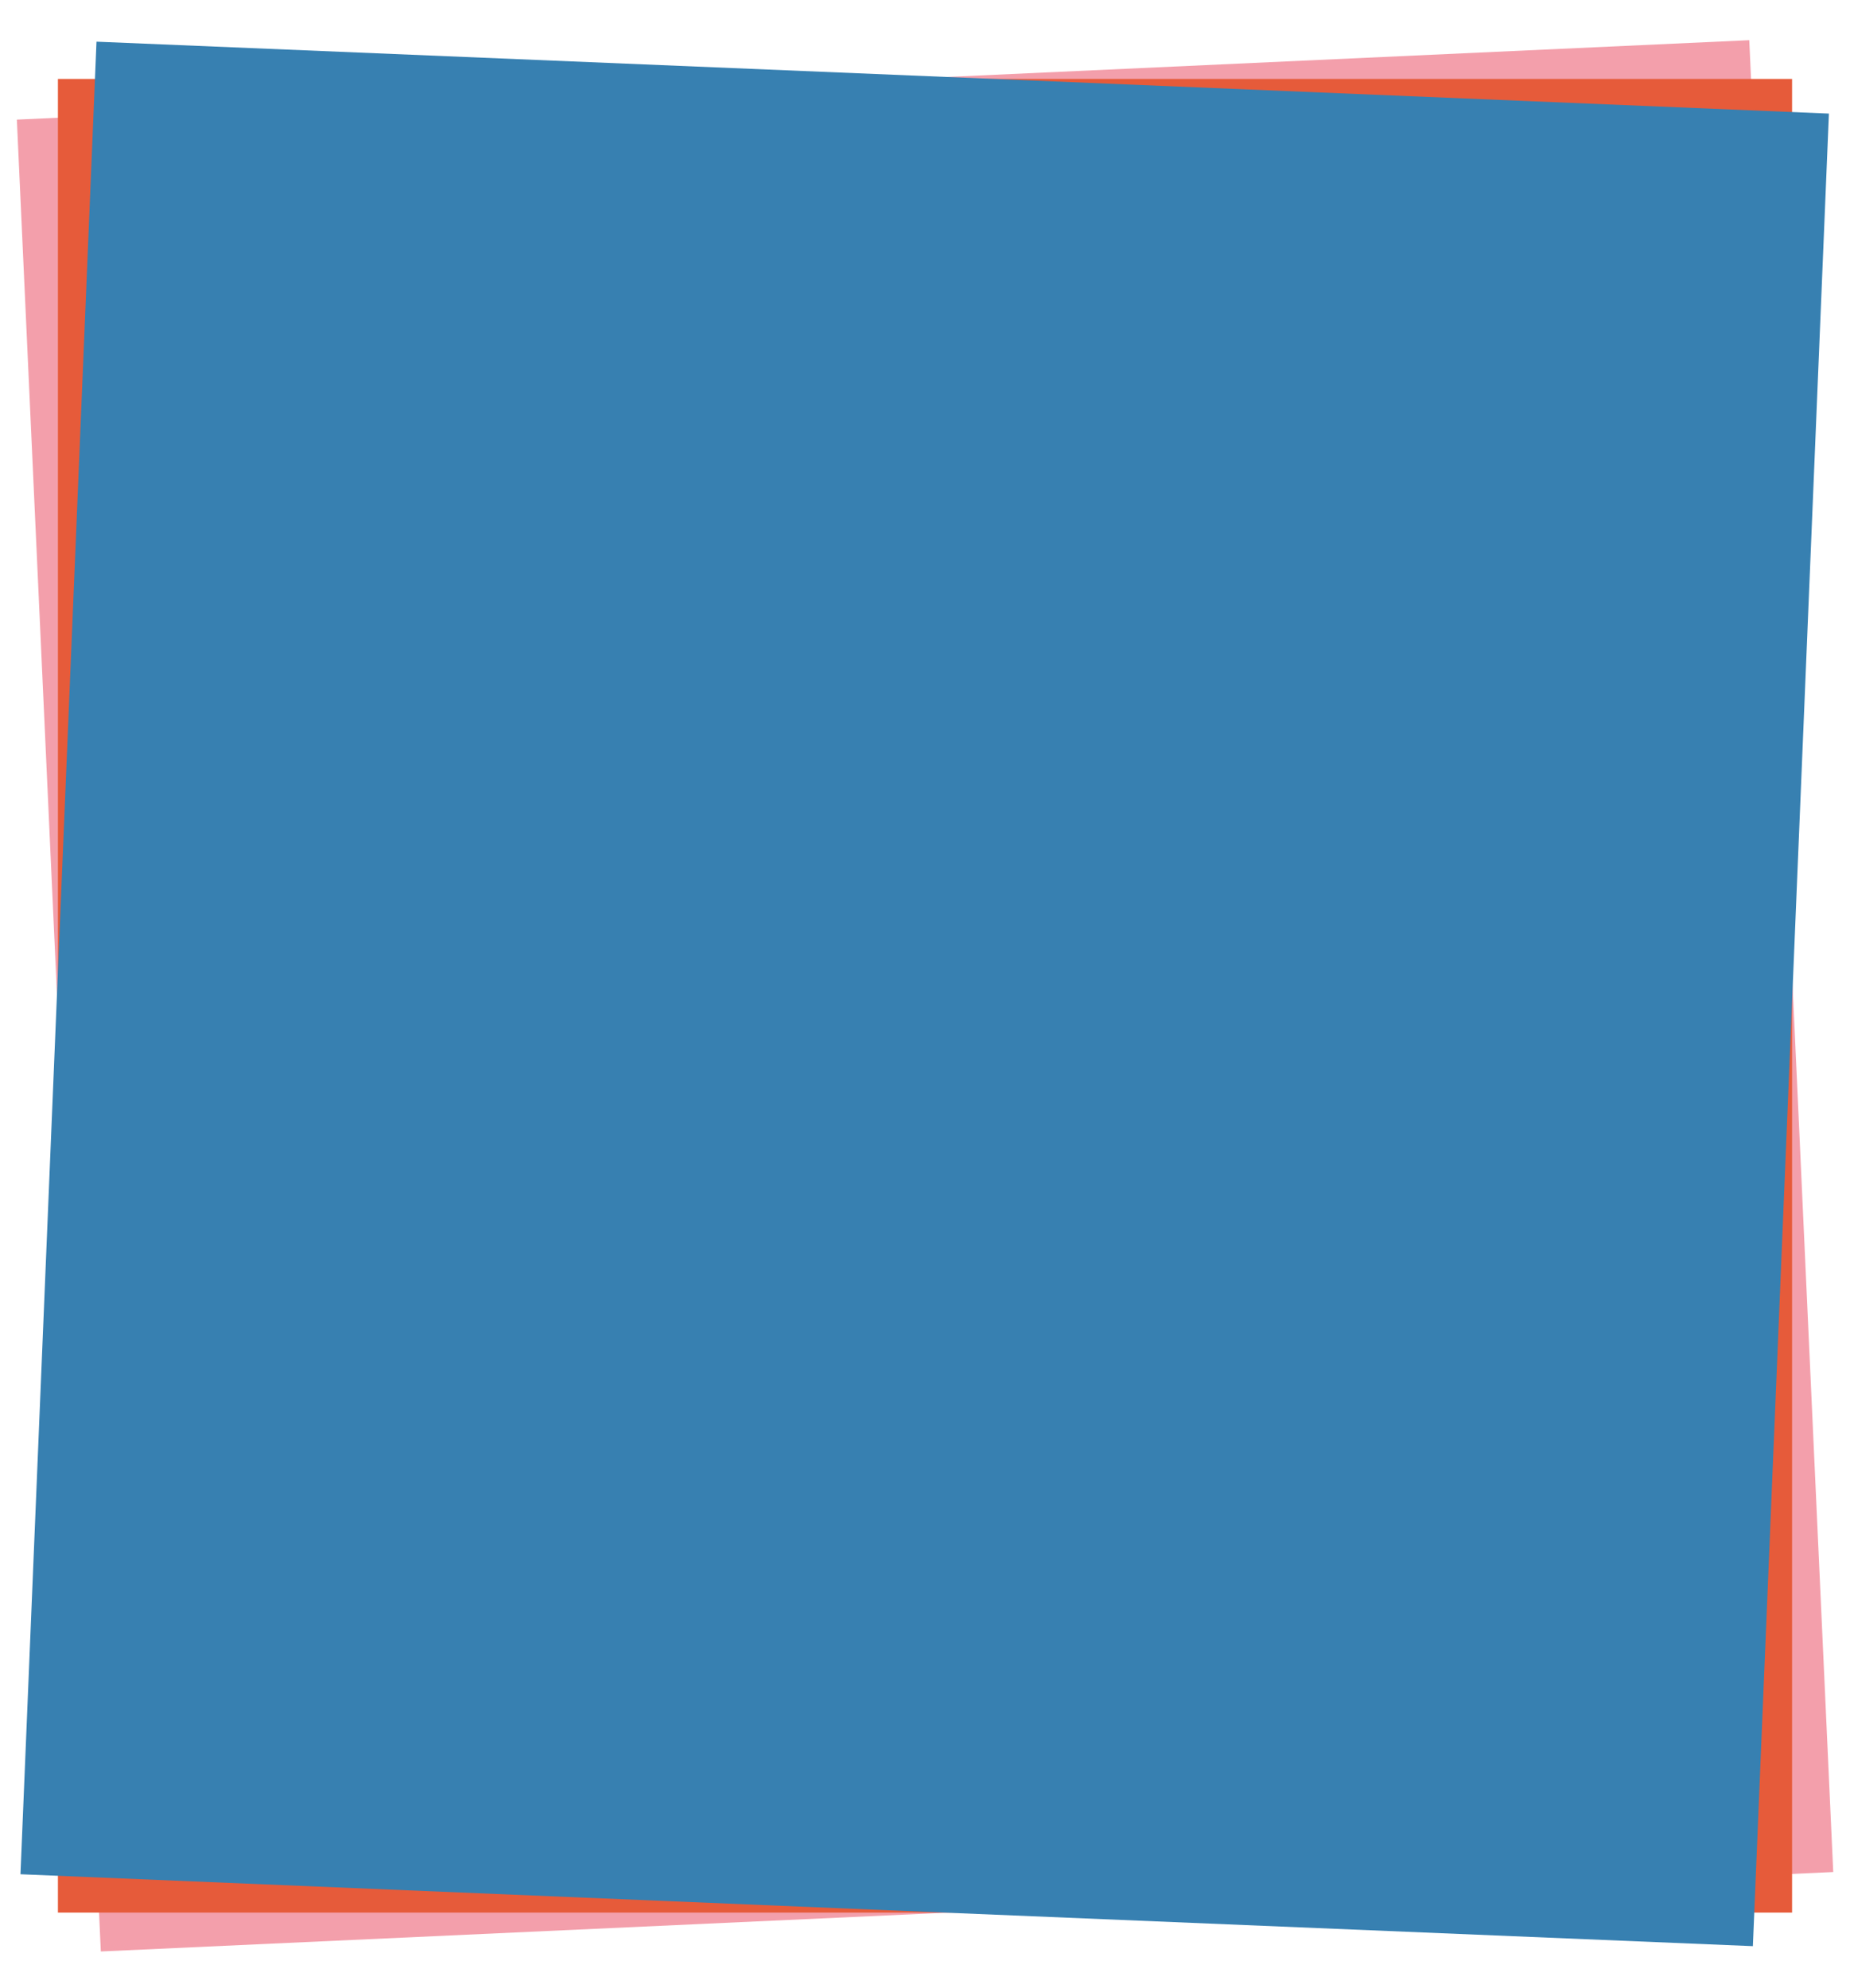
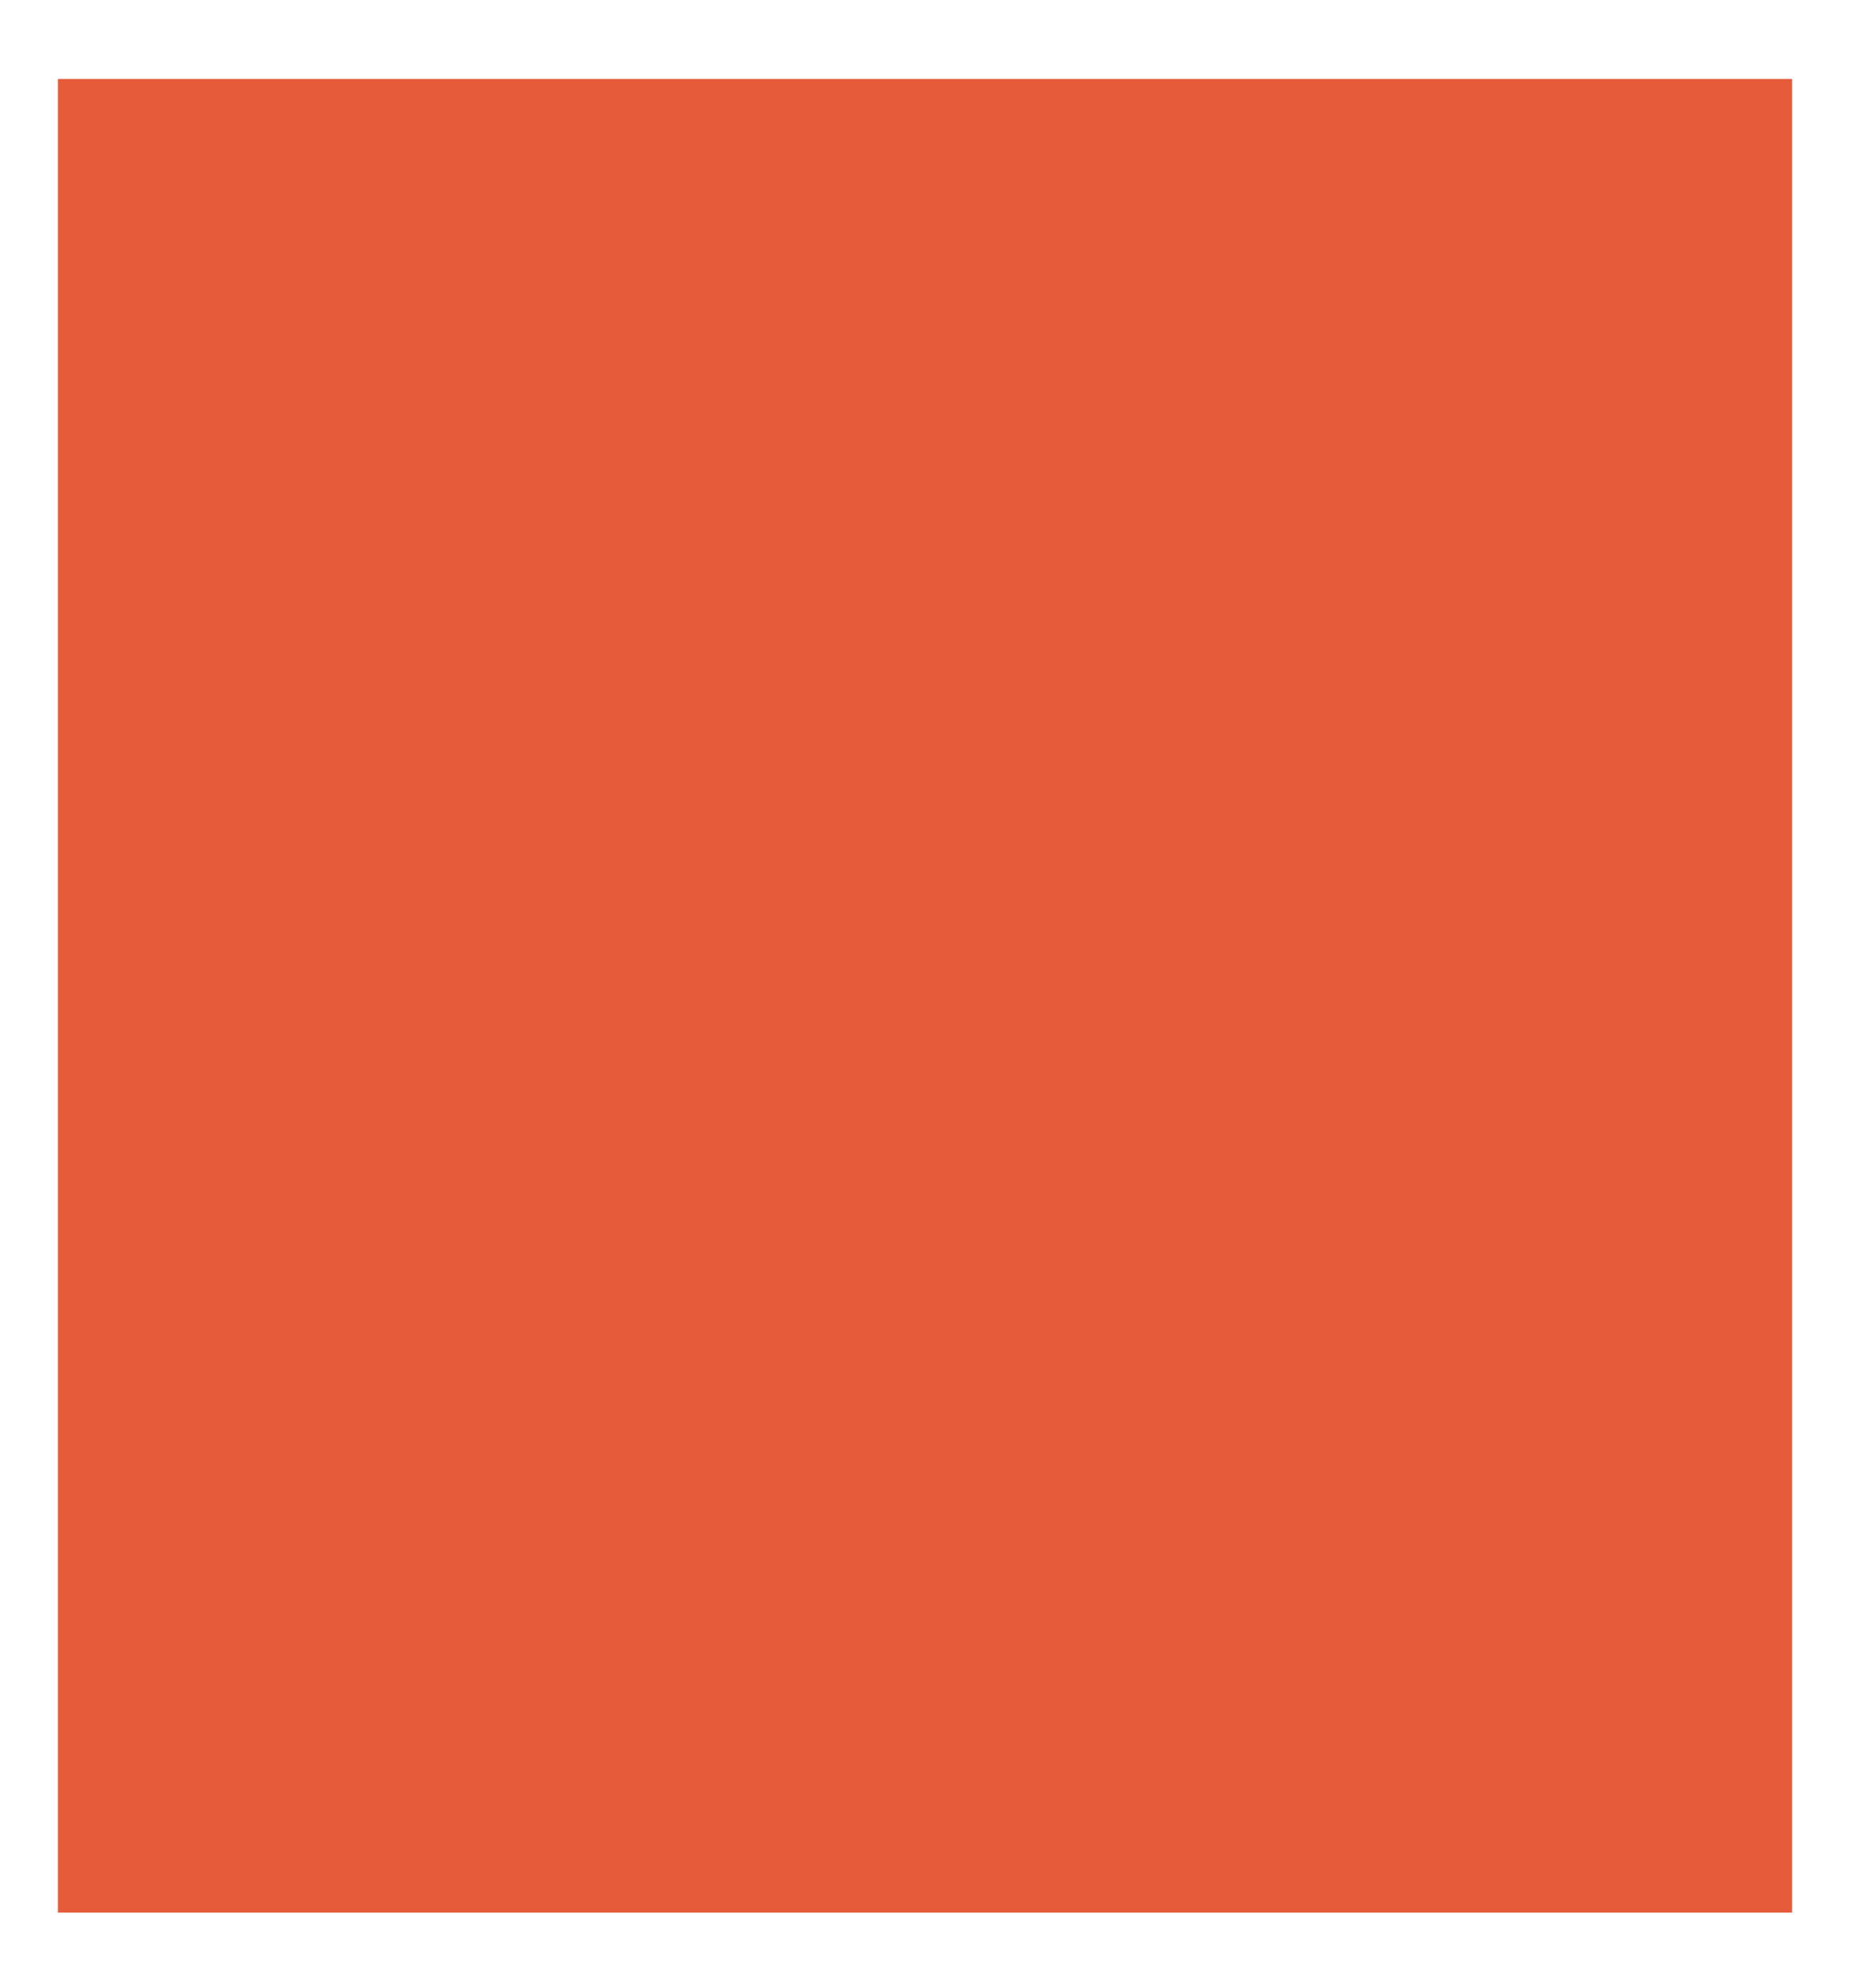
<svg xmlns="http://www.w3.org/2000/svg" version="1.1" x="0px" y="0px" viewBox="0 0 511 549" style="enable-background:new 0 0 511 549;" xml:space="preserve">
  <style type="text/css">
	.st0{opacity:0.5;fill:#E94059;}
	.st1{fill:#E65B3A;}
	.st2{fill:#3780B1;}
</style>
  <g id="Layer_2">
-     <rect x="16" y="21.8" transform="matrix(0.999 -4.580113e-02 4.580113e-02 0.999 -12.327 11.991)" class="st0" width="479" height="506.4" />
    <rect x="16" y="21.8" class="st1" width="479" height="506.4" />
  </g>
  <g id="Layer_1">
-     <rect x="2.2" y="35" transform="matrix(4.145644e-02 -0.999 0.999 4.145644e-02 -29.404 518.351)" class="st2" width="506.6" height="479" />
-   </g>
+     </g>
</svg>